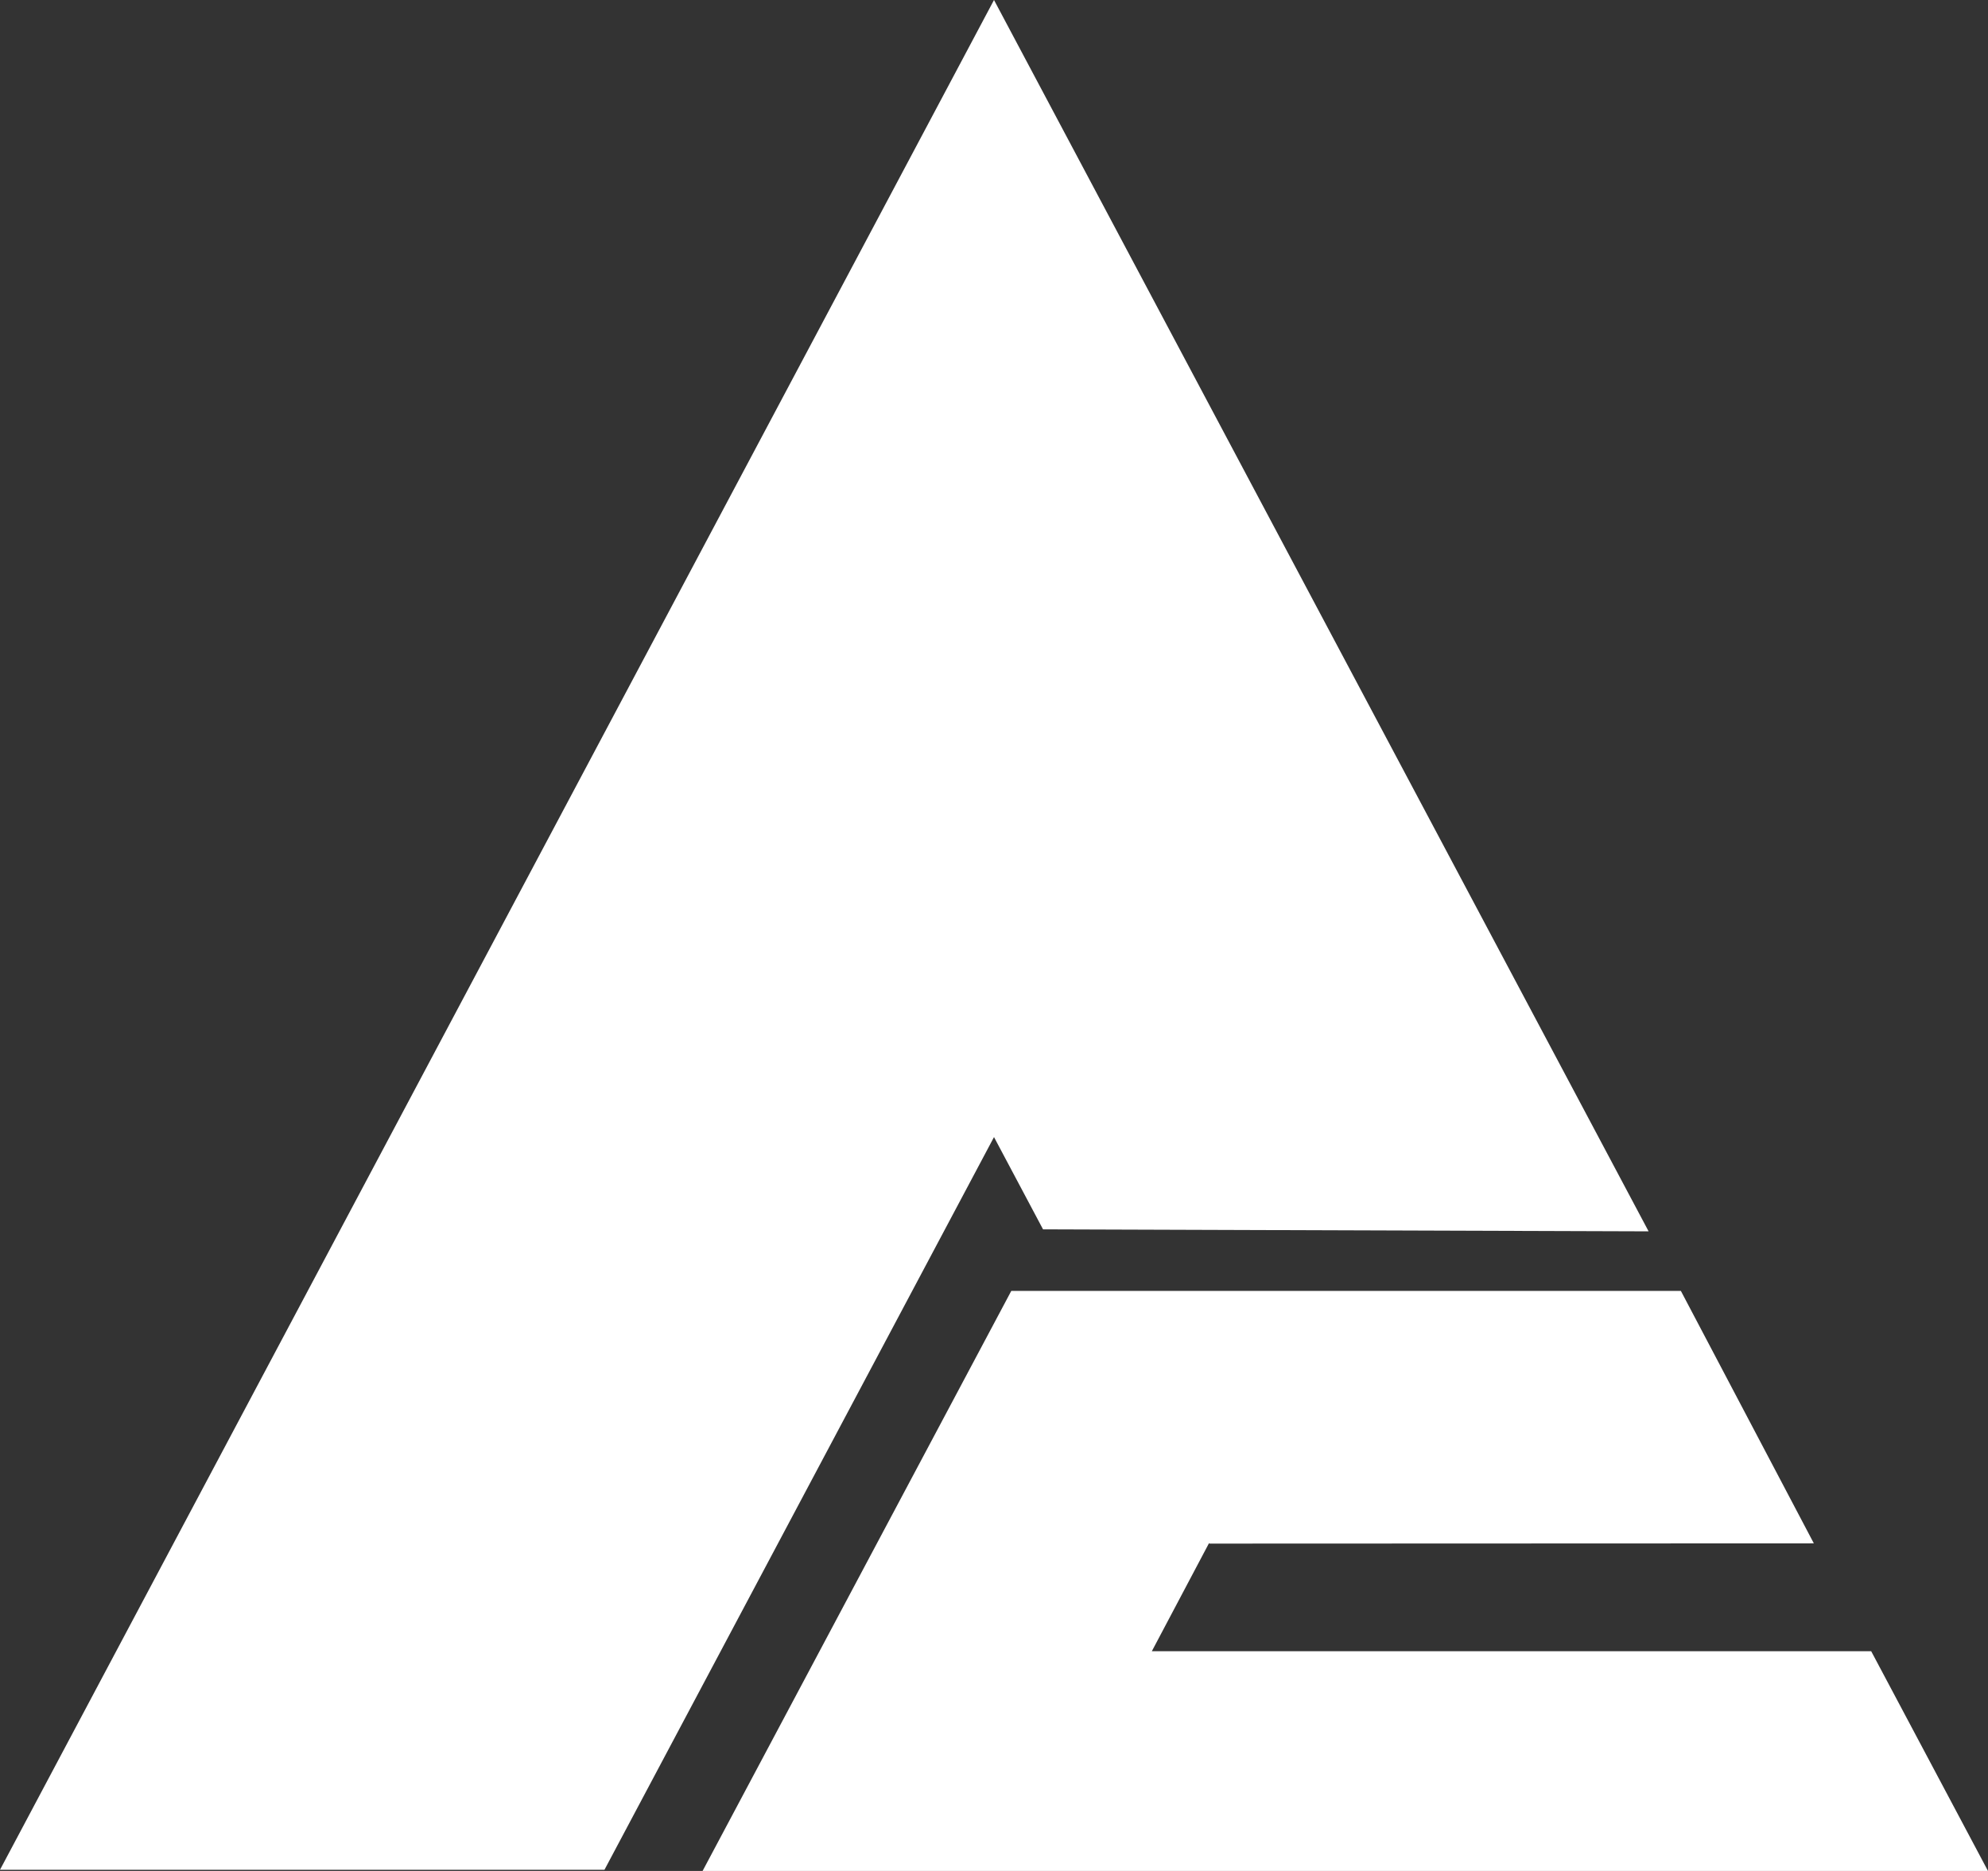
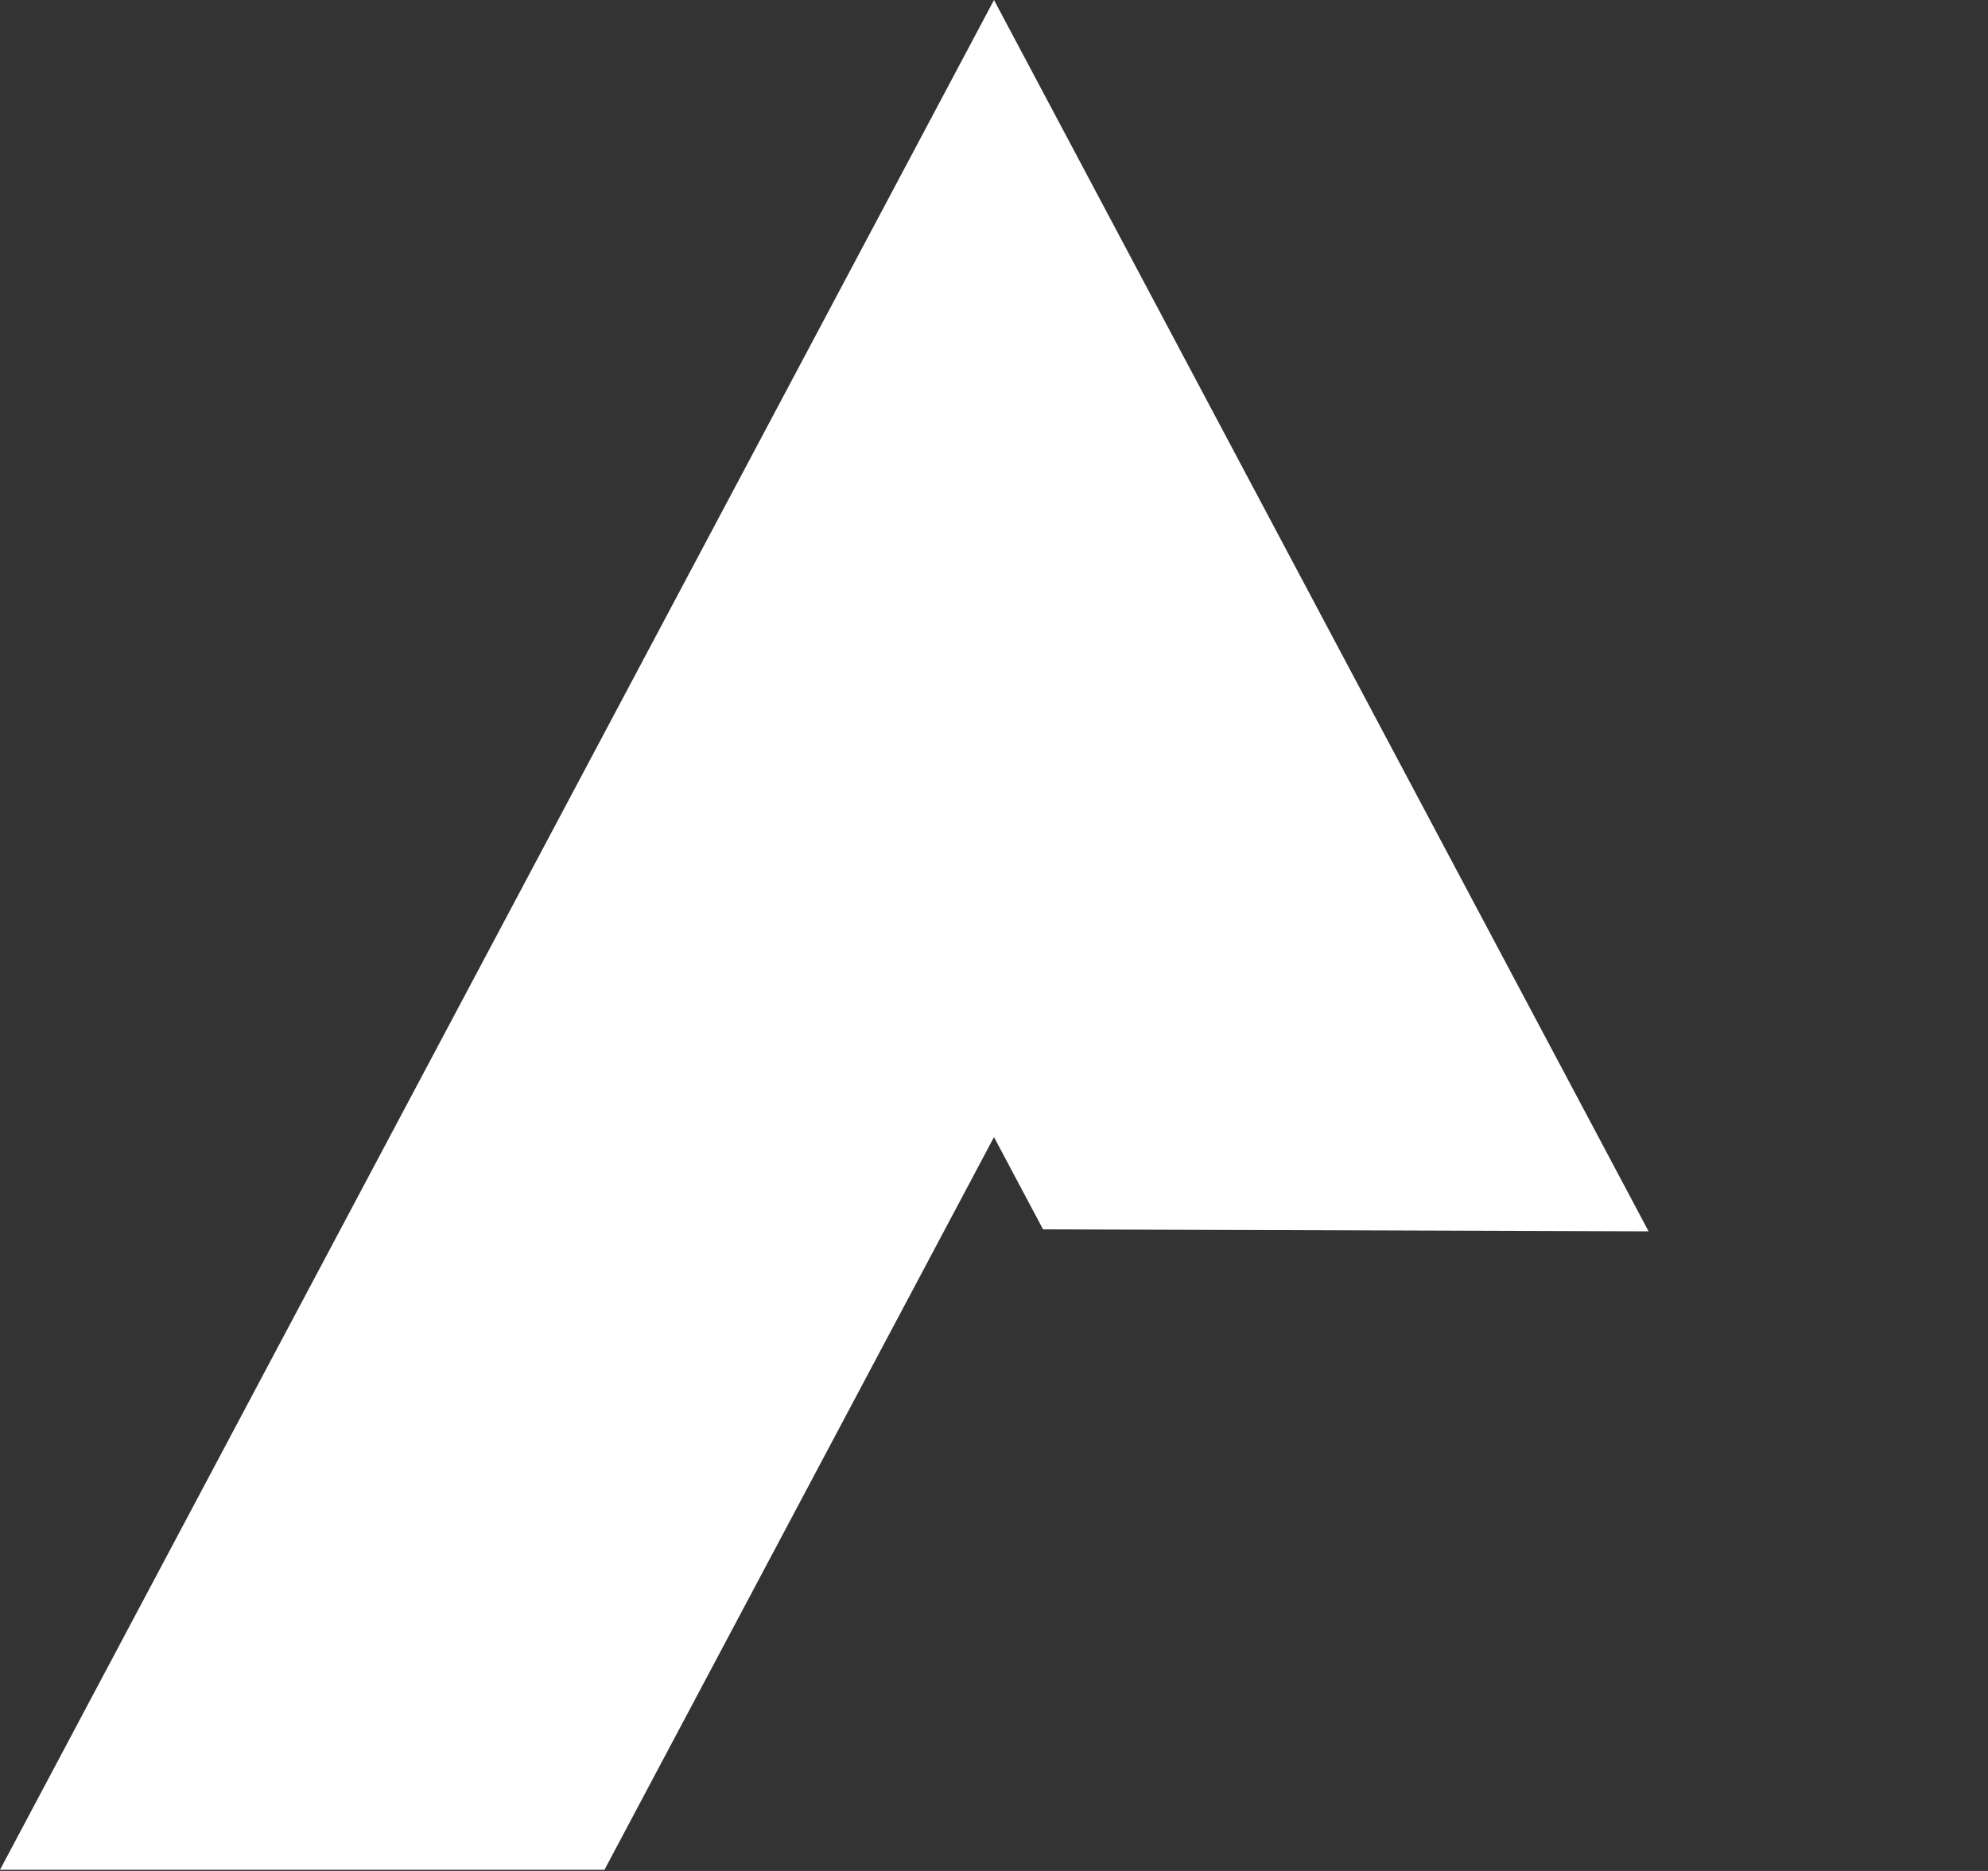
<svg xmlns="http://www.w3.org/2000/svg" id="Layer_1" data-name="Layer 1" viewBox="0 0 605.24 569.64">
  <rect x="0" y="0" width="605.24" height="569.64" fill="#333333" stroke="none" />
  <defs>
    <style>
      .cls-1 {
        fill: #fff;
      }
    </style>
  </defs>
-   <polyline class="cls-1" points="213.9 569.64 307.88 393.04 511.74 393.04 552.22 469.9 368.22 469.97 368.18 469.89 368.05 469.89 350.67 502.74 569.68 502.74 605.24 569.64" />
  <polygon class="cls-1" points="501.91 374.9 409.57 201.19 302.62 0 0 569.28 184.03 569.28 302.62 346.2 317.55 374.29 501.91 374.9" />
</svg>